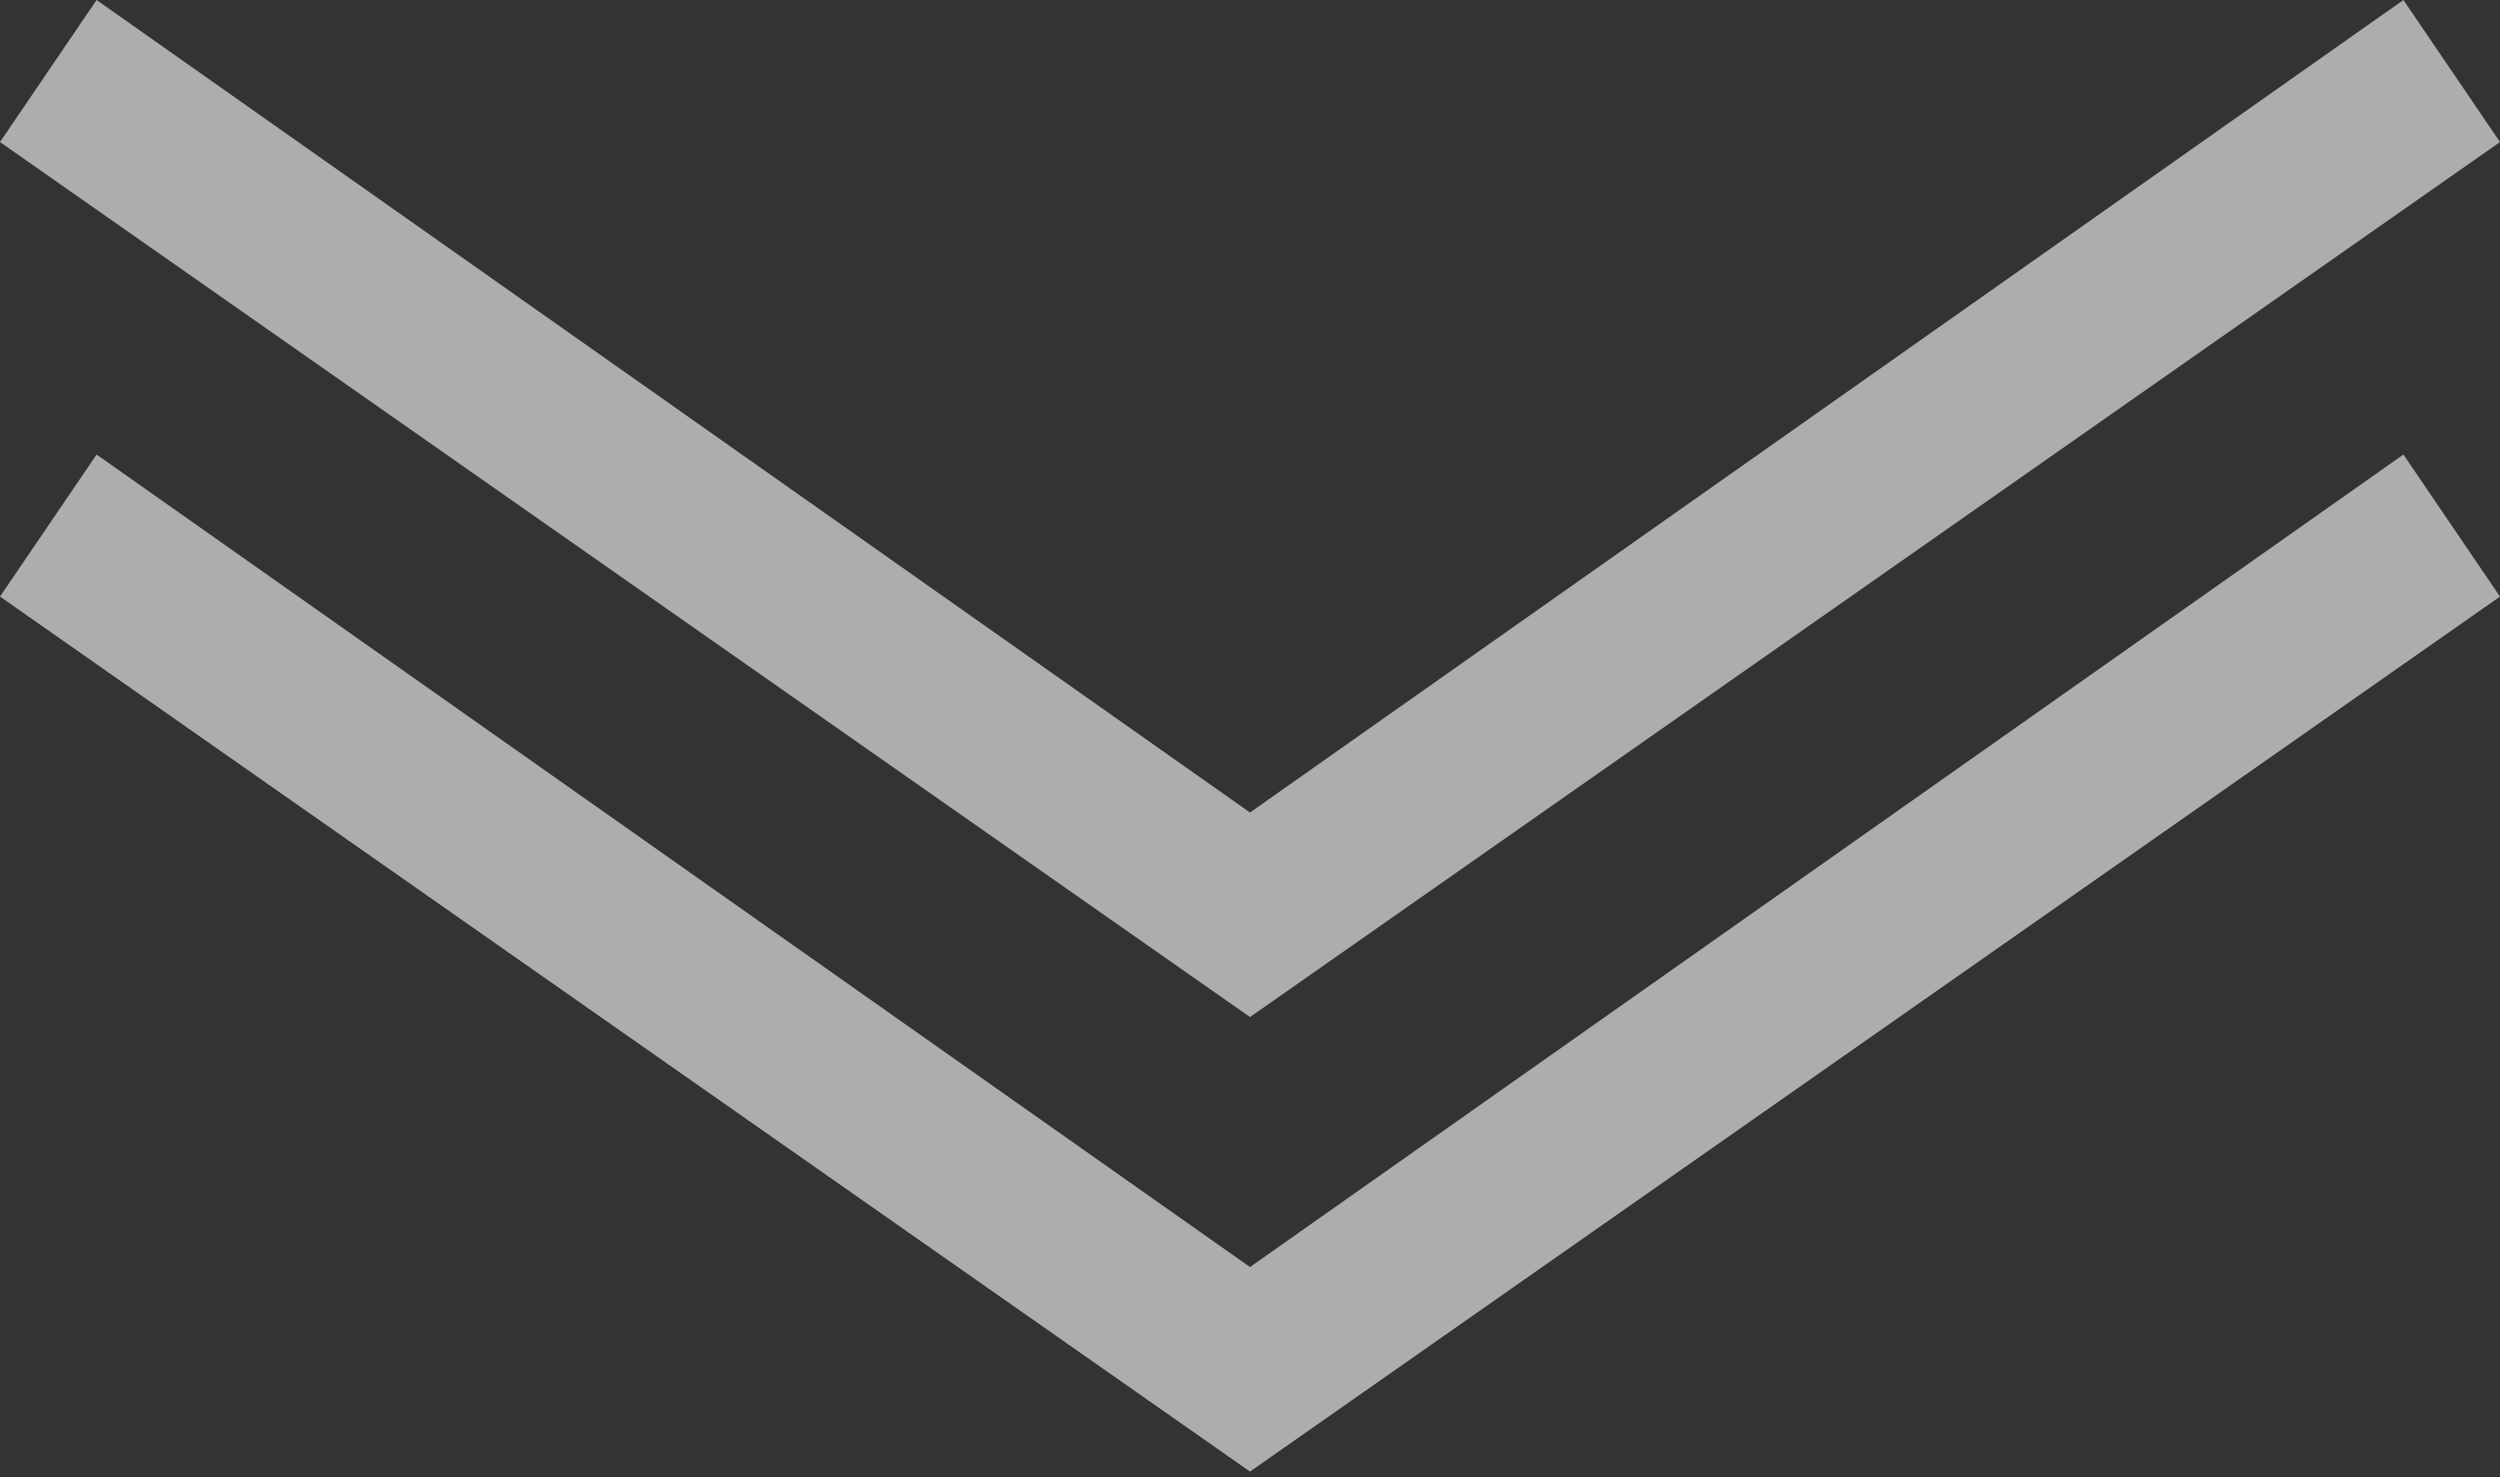
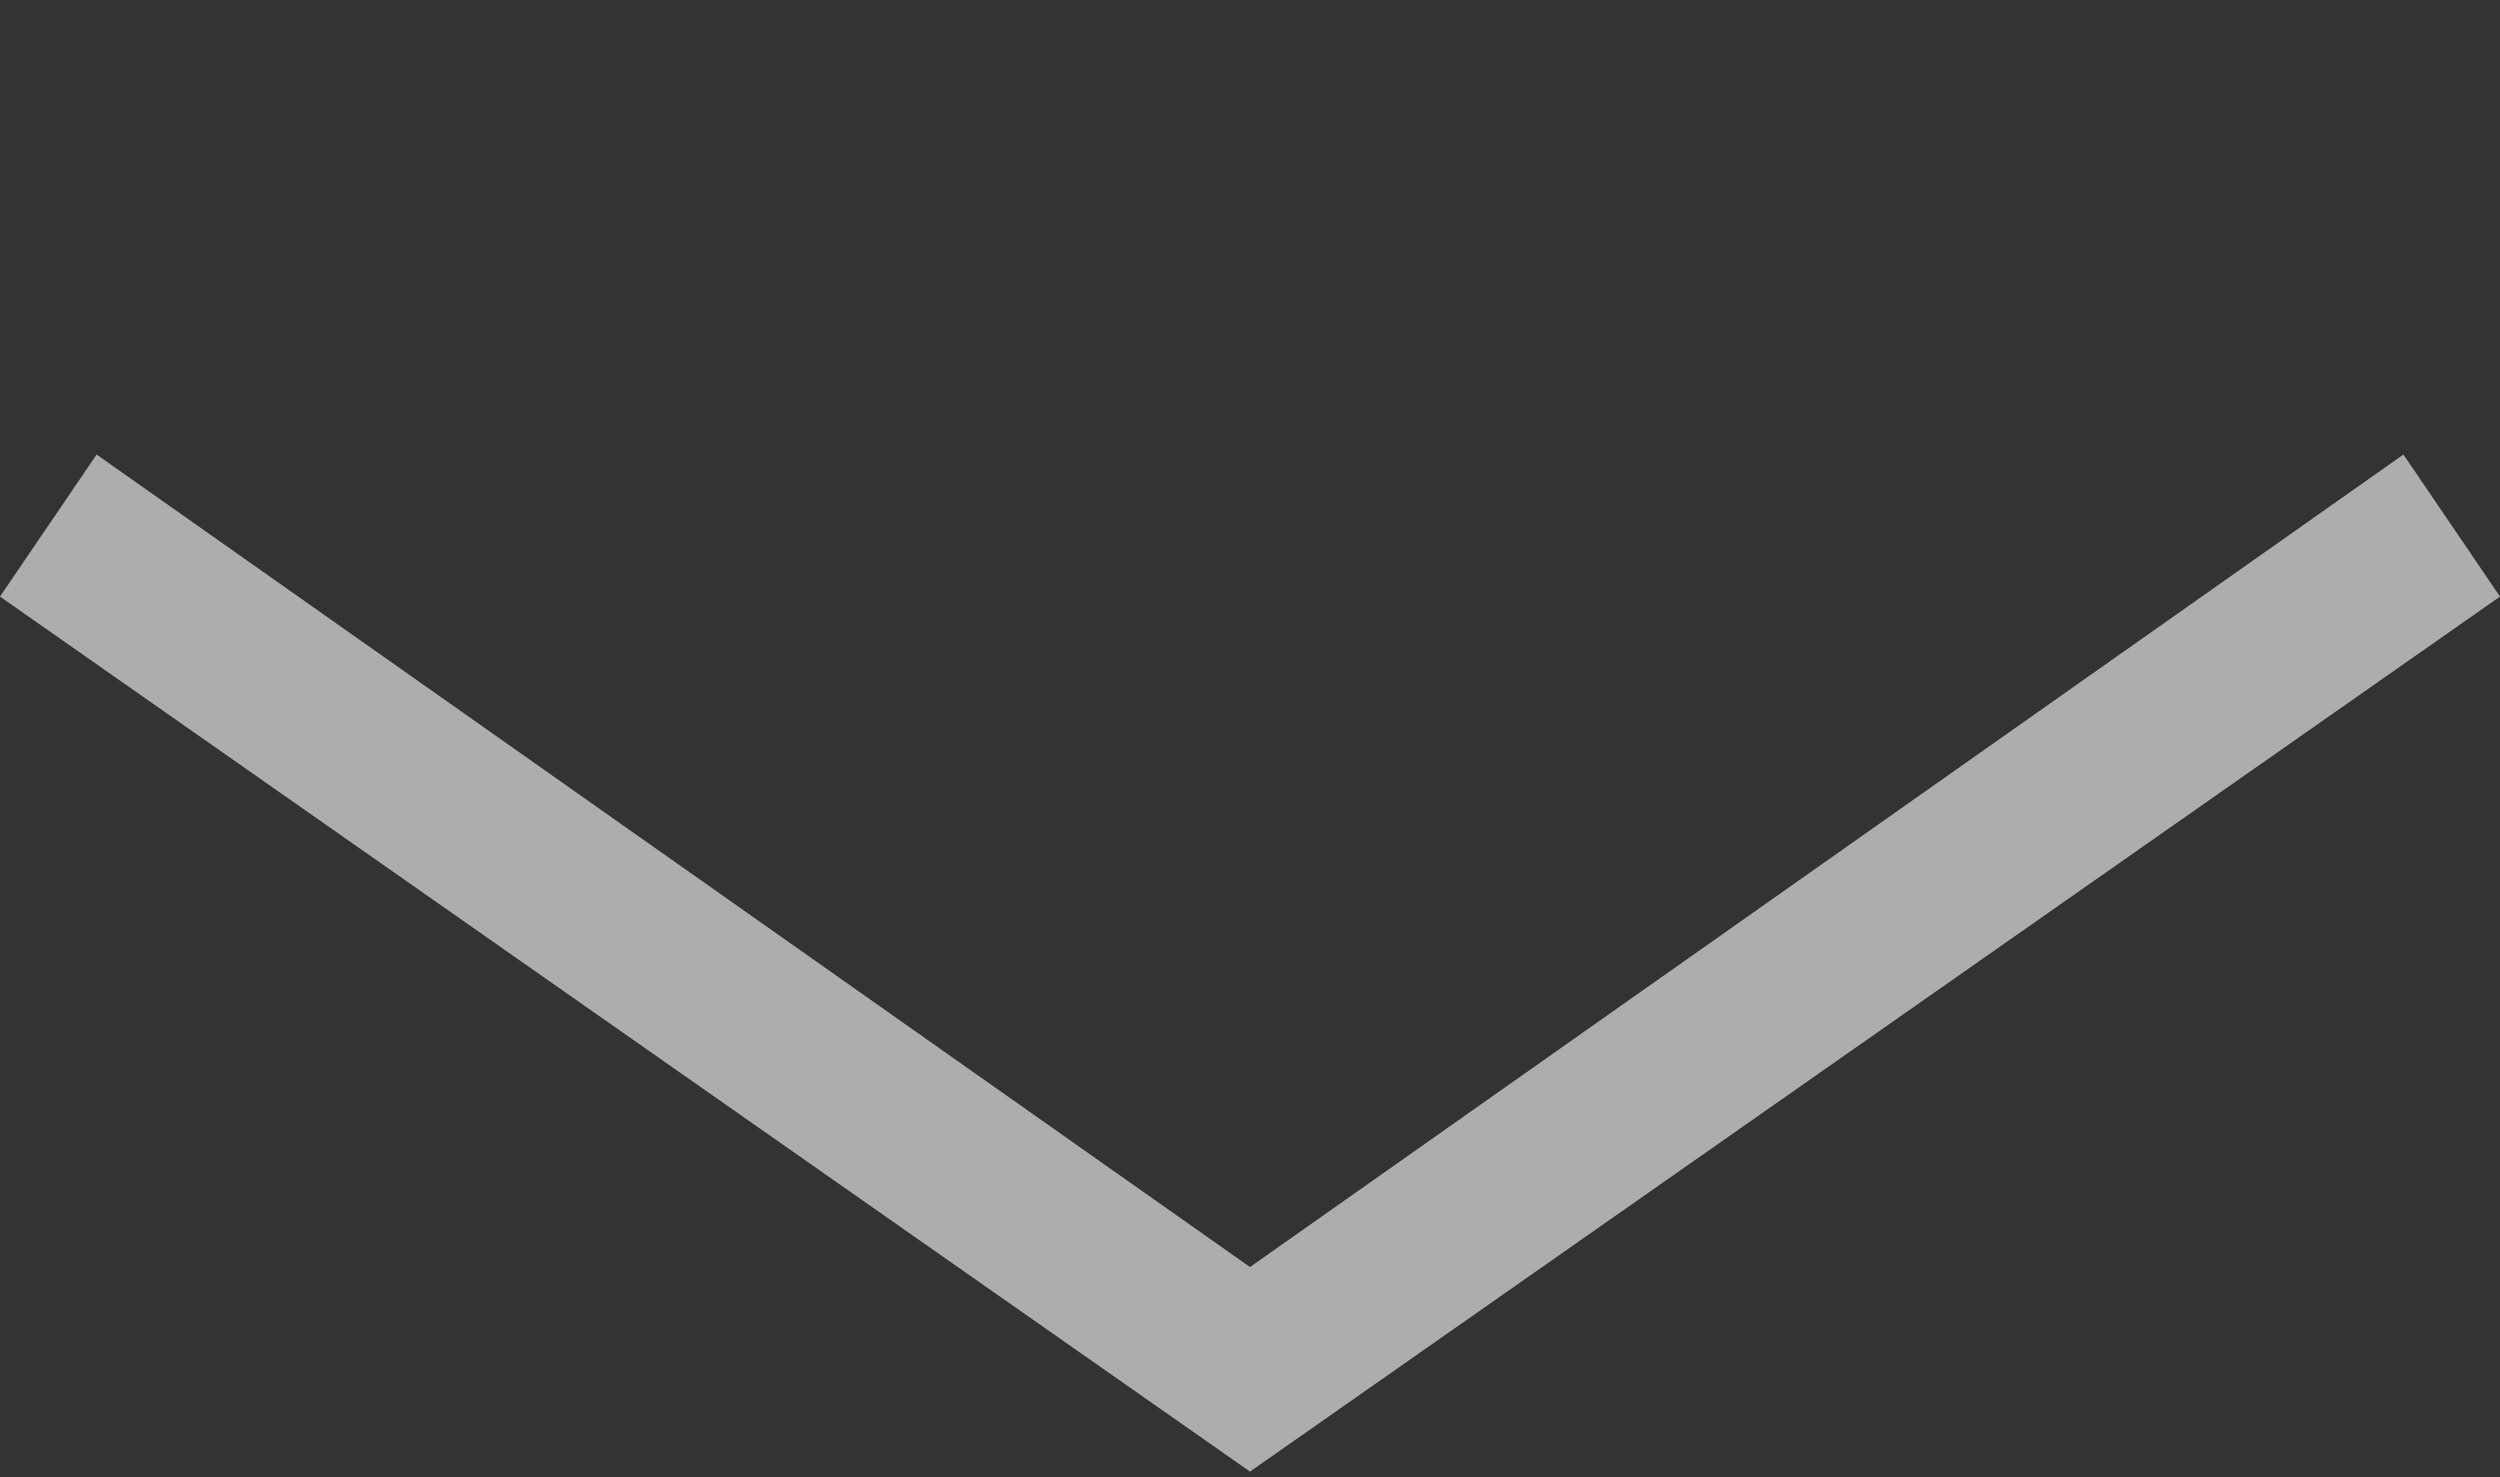
<svg xmlns="http://www.w3.org/2000/svg" version="1.1" id="scroll-arrow" x="0px" y="0px" viewBox="0 0 44 26" style="enable-background:new 0 0 44 26;" xml:space="preserve">
  <rect x="0" y="0" width="44" height="26" fill="#333333" stroke="none" />
  <style type="text/css">
	.st0{opacity:0.6;fill-rule:evenodd;clip-rule:evenodd;fill:#FFFFFF;enable-background:new    ;}
</style>
-   <polygon class="st0" points="22,17.9 44,2.5 42.3,0 22,14.3 1.7,0 0,2.5 22,17.9 22,18 22,18 22,18 " />
  <polygon class="st0" points="22,25.9 44,10.5 42.3,8 22,22.3 1.7,8 0,10.5 22,25.9 22,26 22,26 22,26 " />
</svg>